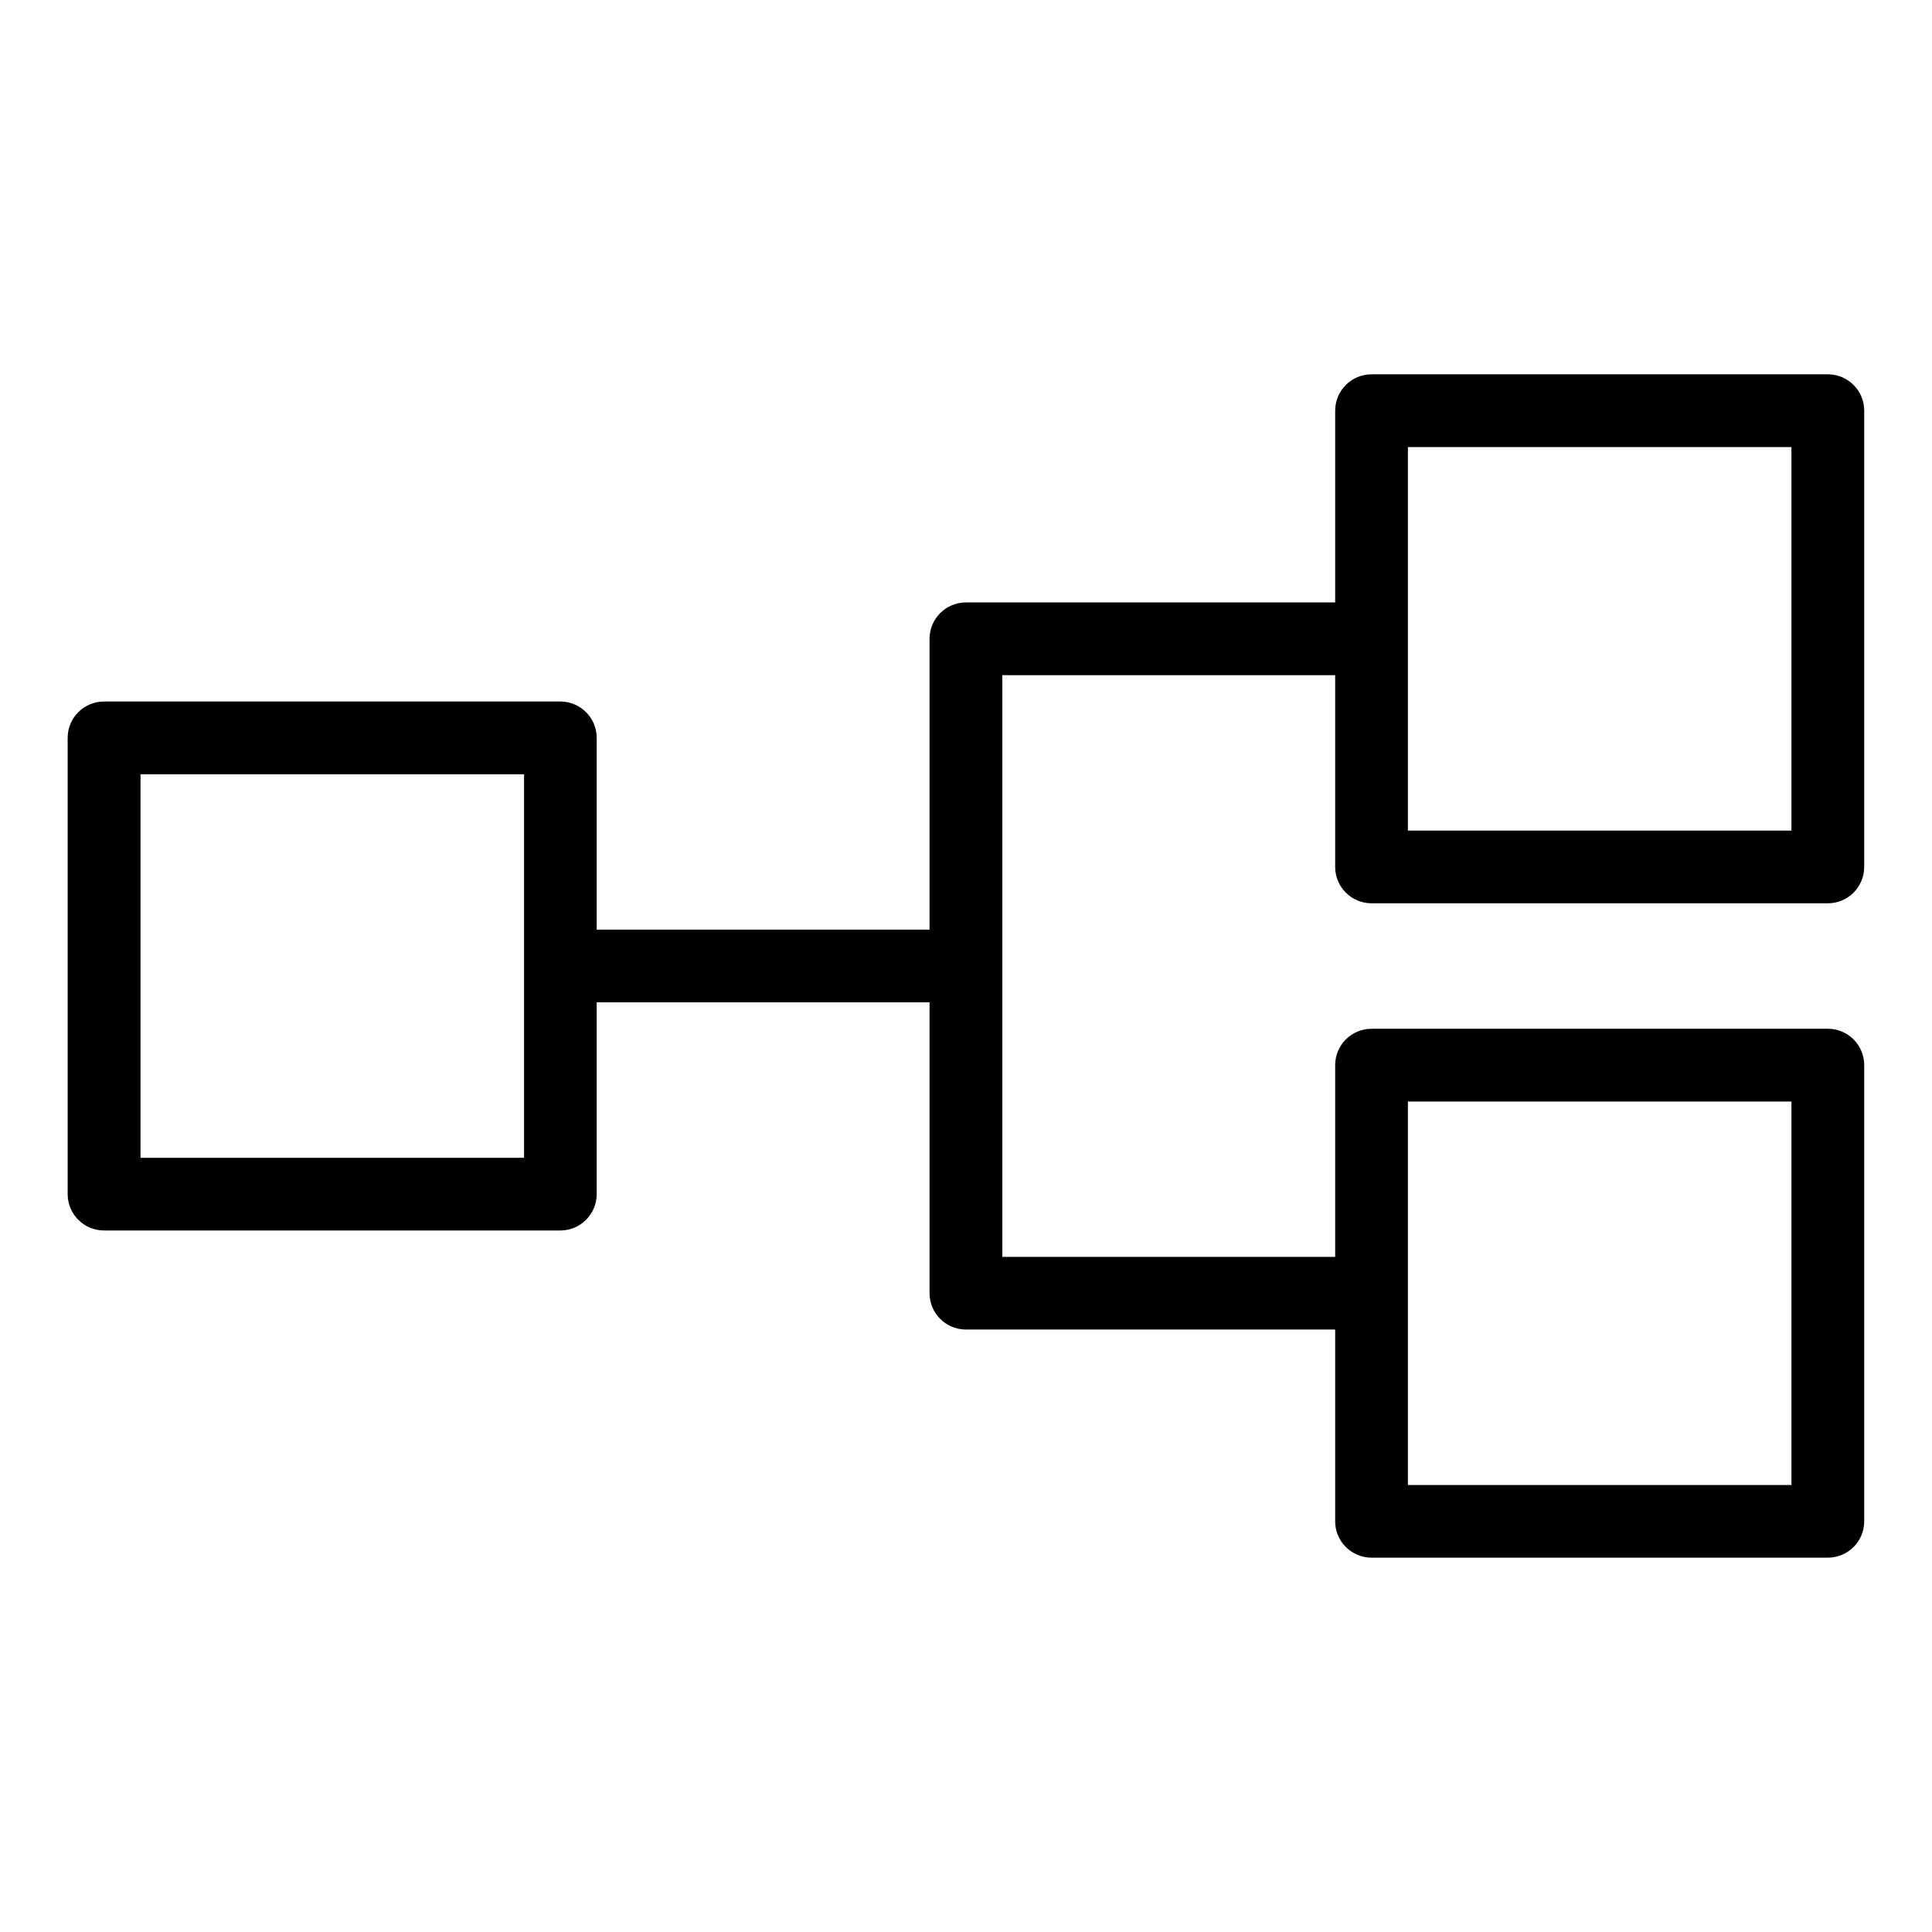
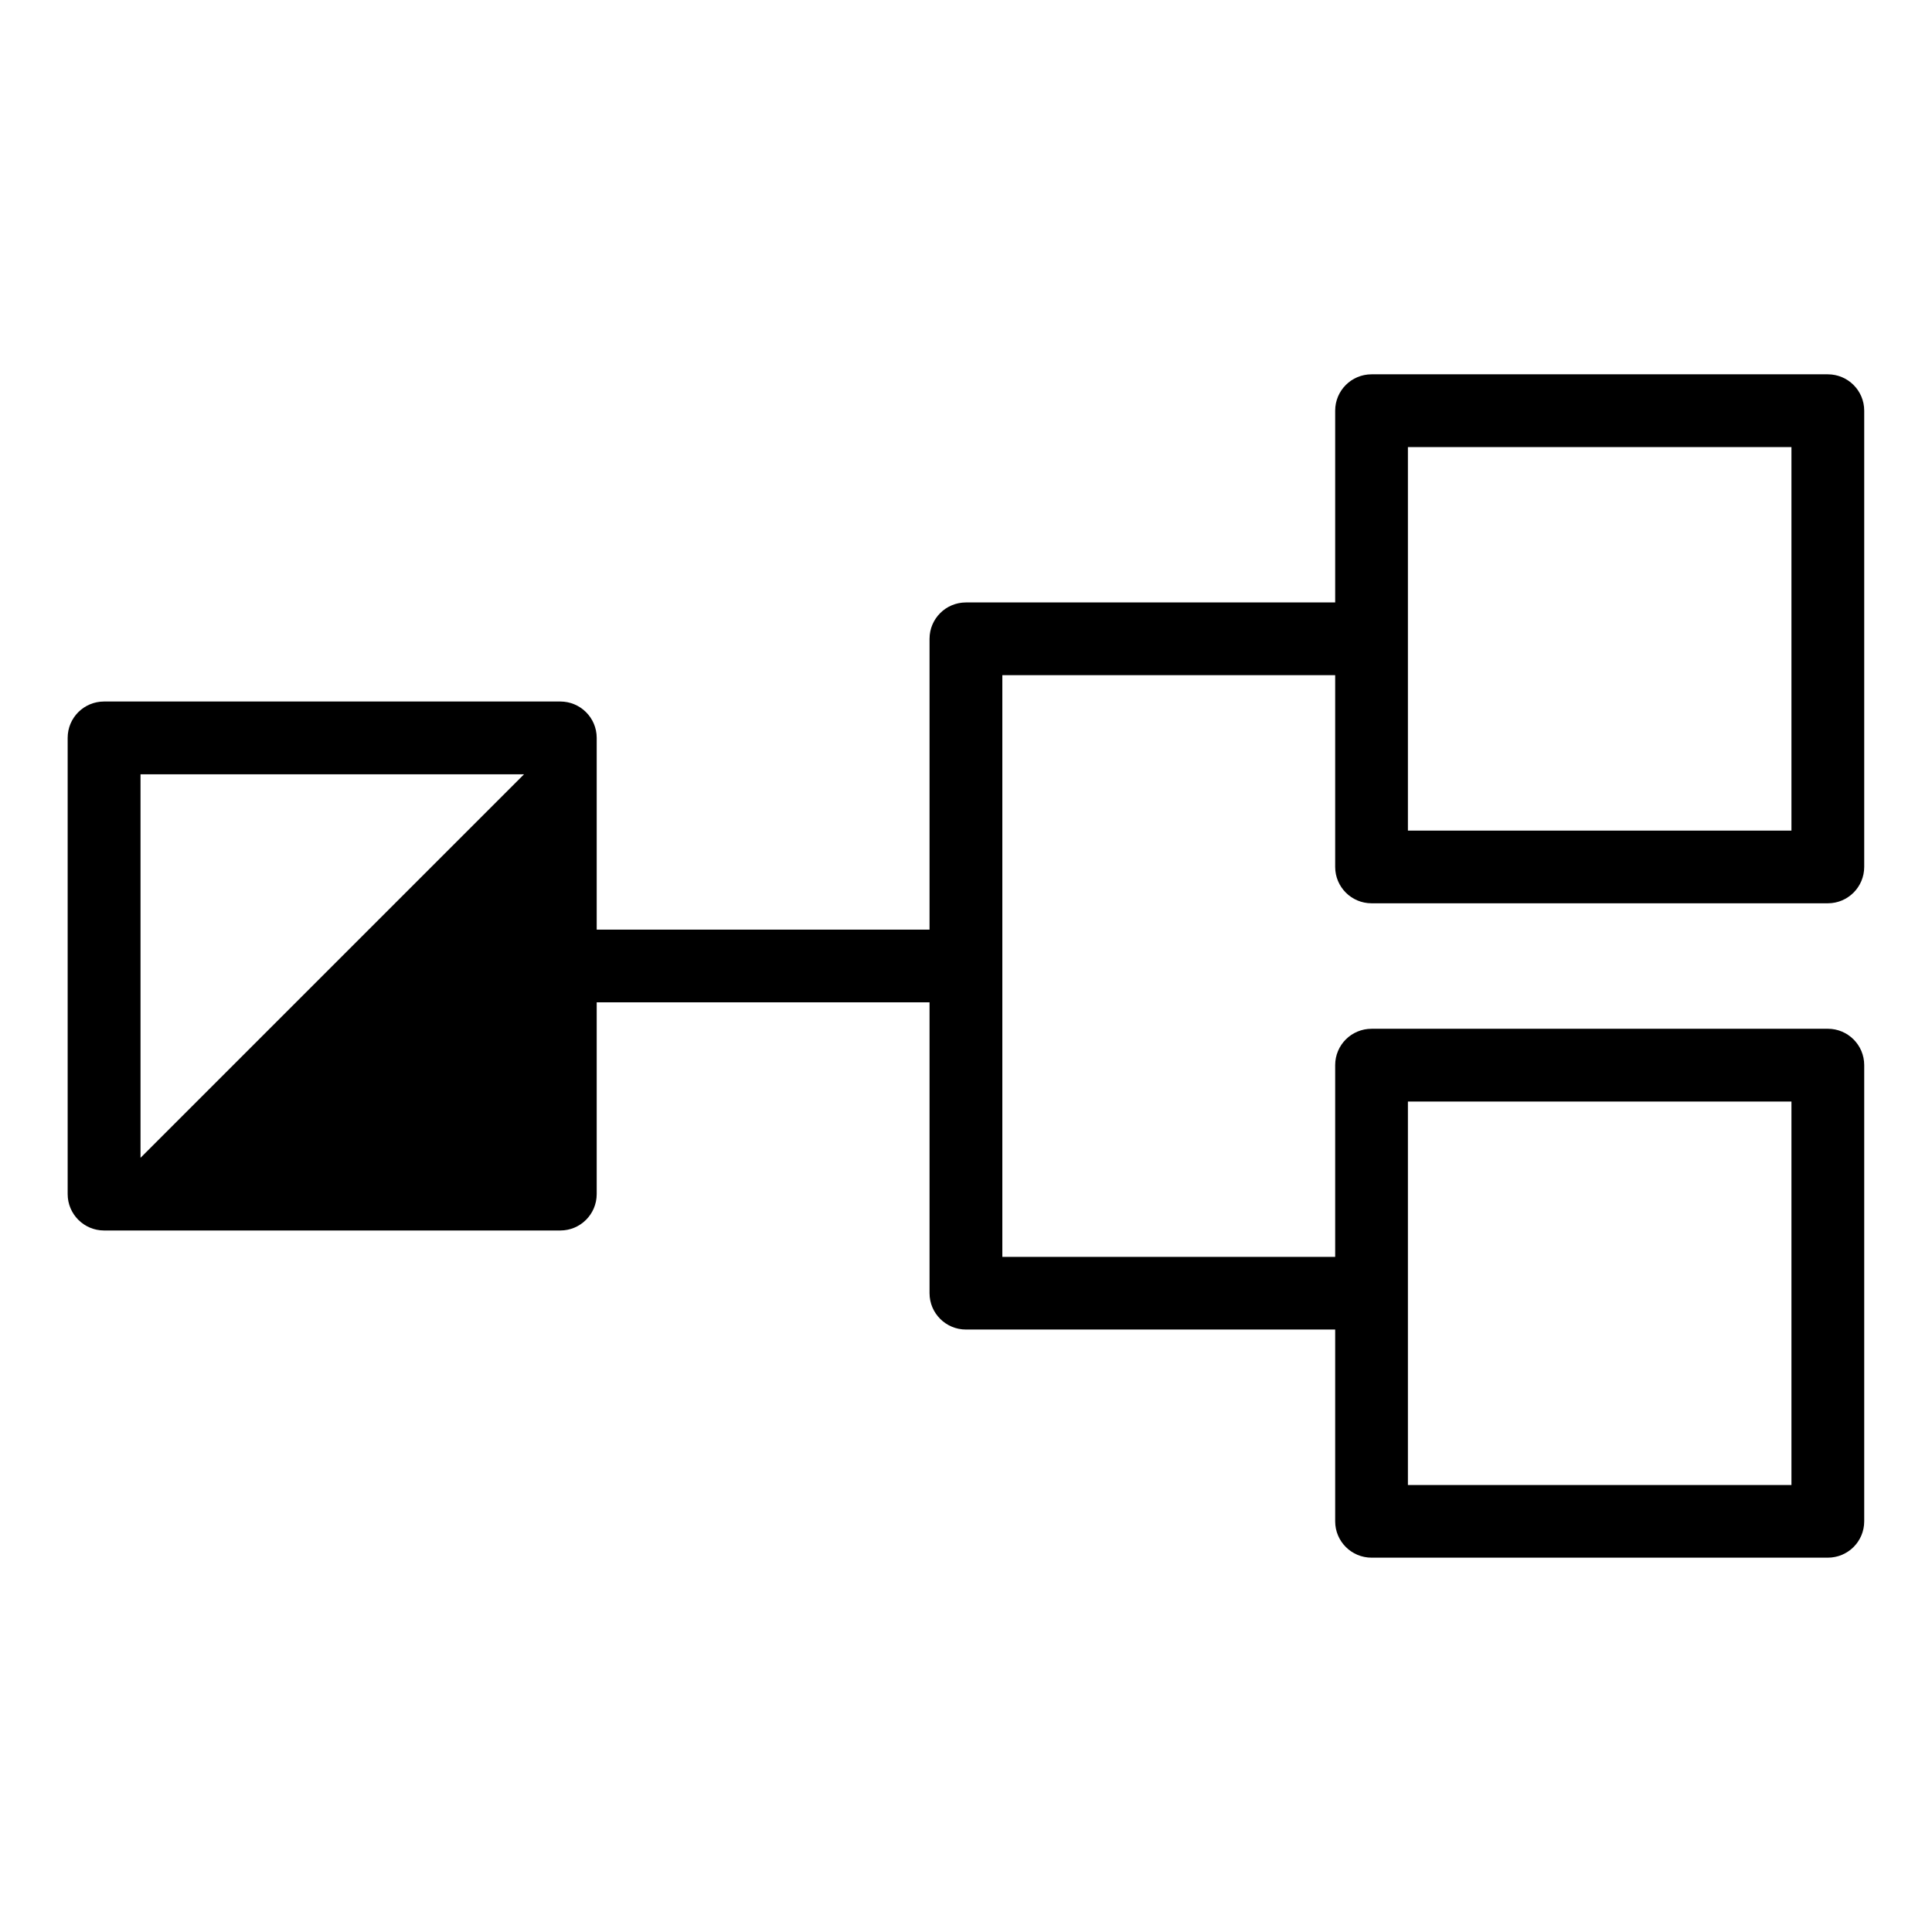
<svg xmlns="http://www.w3.org/2000/svg" fill="#000000" width="800px" height="800px" version="1.1" viewBox="144 144 512 512">
-   <path d="m507.48 416.63h120.91c5.32 0 9.645 4.309 9.645 9.629v120.91c0 5.32-4.309 9.629-9.645 9.629h-120.91c-5.32 0-9.645-4.309-9.645-9.629v-50.828h-97.852c-5.32 0-9.645-4.309-9.645-9.629v-77.082h-88.207v50.816c0 5.32-4.309 9.645-9.645 9.645h-120.91c-5.32 0-9.645-4.324-9.645-9.645v-120.91c0-5.32 4.309-9.629 9.645-9.629h120.91c5.32 0 9.645 4.309 9.645 9.629v50.828h88.207v-77.082c0-5.32 4.324-9.629 9.645-9.629h97.852v-50.828c0-5.32 4.309-9.629 9.645-9.629h120.91c5.32 0 9.645 4.309 9.645 9.629v120.91c0 5.32-4.309 9.645-9.645 9.645h-120.91c-5.32 0-9.645-4.309-9.645-9.645v-50.816h-88.207v154.16h88.207v-50.816c0-5.32 4.309-9.629 9.645-9.629zm-224.6-67.441h-101.64v101.64h101.64zm335.87-86.711h-101.64v101.64h101.64zm0 173.44h-101.64v101.63h101.64z" />
+   <path d="m507.48 416.63h120.91c5.32 0 9.645 4.309 9.645 9.629v120.91c0 5.32-4.309 9.629-9.645 9.629h-120.91c-5.32 0-9.645-4.309-9.645-9.629v-50.828h-97.852c-5.32 0-9.645-4.309-9.645-9.629v-77.082h-88.207v50.816c0 5.32-4.309 9.645-9.645 9.645h-120.91c-5.32 0-9.645-4.324-9.645-9.645v-120.91c0-5.32 4.309-9.629 9.645-9.629h120.91c5.32 0 9.645 4.309 9.645 9.629v50.828h88.207v-77.082c0-5.32 4.324-9.629 9.645-9.629h97.852v-50.828c0-5.32 4.309-9.629 9.645-9.629h120.91c5.32 0 9.645 4.309 9.645 9.629v120.91c0 5.32-4.309 9.645-9.645 9.645h-120.91c-5.32 0-9.645-4.309-9.645-9.645v-50.816h-88.207v154.16h88.207v-50.816c0-5.32 4.309-9.629 9.645-9.629zm-224.6-67.441h-101.64v101.64zm335.87-86.711h-101.64v101.64h101.64zm0 173.44h-101.64v101.63h101.64z" />
</svg>